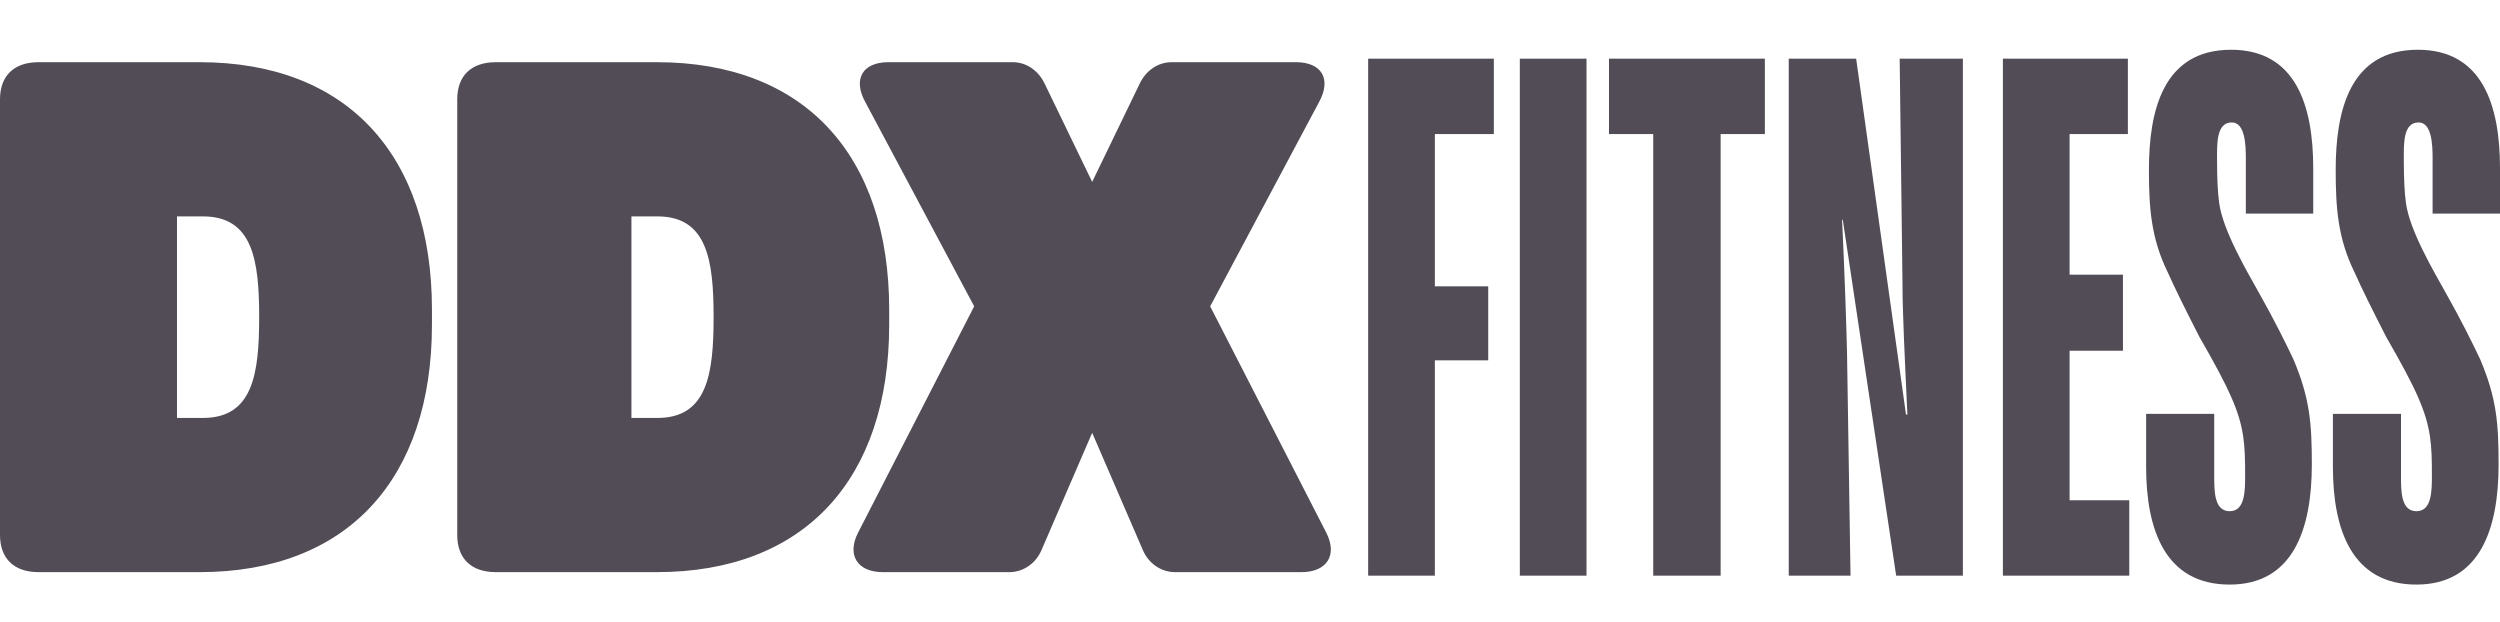
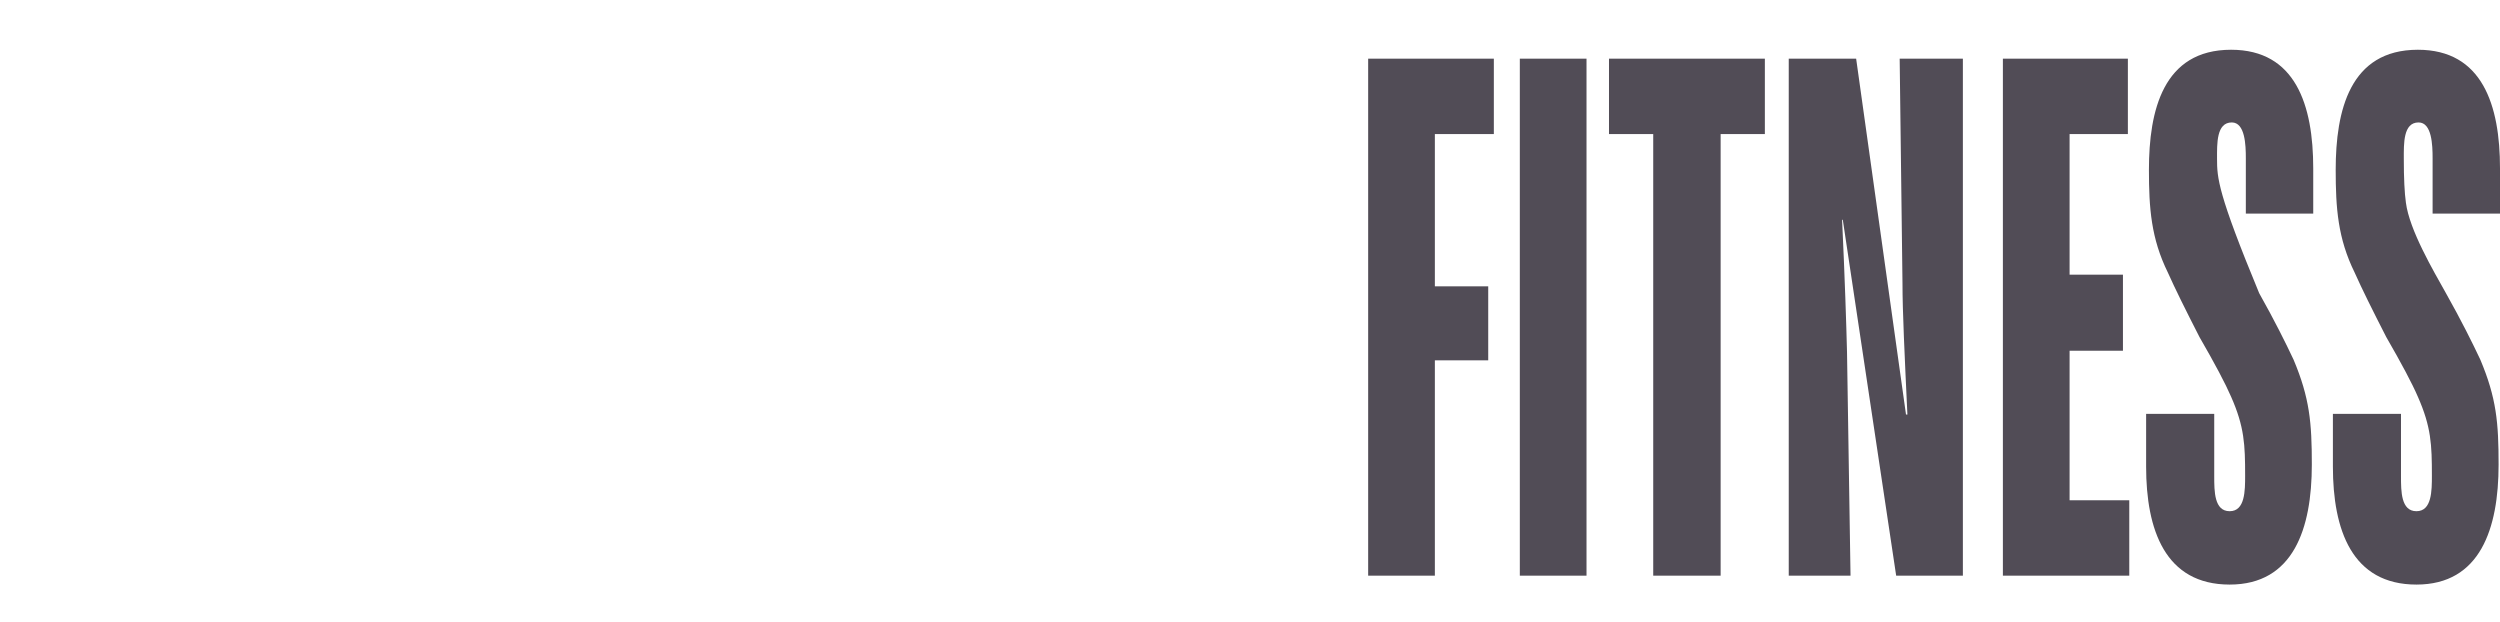
<svg xmlns="http://www.w3.org/2000/svg" width="201" height="50" viewBox="0 0 201 50" fill="none">
-   <path d="M52.8 46C64.715 46 71.491 38.496 71.491 26.098V24.902C71.491 12.504 64.715 5 52.8 5H39.868C37.891 5 36.762 6.088 36.762 7.991V43.009C36.762 44.913 37.891 46 39.868 46H52.8ZM50.767 17.398H52.856C56.865 17.398 57.374 20.932 57.374 25.5C57.374 30.068 56.865 33.602 52.856 33.602H50.767V17.398ZM104.639 46C106.672 46 107.575 44.641 106.615 42.792L97.298 24.63L106.051 8.208C107.067 6.359 106.277 5 104.187 5H94.192C93.119 5 92.159 5.653 91.651 6.686L87.811 14.625L83.971 6.686C83.463 5.653 82.503 5 81.43 5H71.435C69.345 5 68.555 6.359 69.571 8.208L78.324 24.63L69.006 42.792C68.046 44.641 68.95 46 70.983 46H81.147C82.277 46 83.293 45.293 83.745 44.206L87.811 34.798L91.877 44.206C92.329 45.293 93.345 46 94.474 46H104.639ZM16.038 46C27.953 46 34.729 38.496 34.729 26.098V24.902C34.729 12.504 27.953 5 16.038 5H3.106C1.129 5 0 6.088 0 7.991V43.009C0 44.913 1.129 46 3.106 46H16.038ZM14.23 17.398H16.32C20.329 17.398 20.837 20.932 20.837 25.5C20.837 30.068 20.329 33.602 16.32 33.602H14.23V17.398Z" fill="#514C56" />
-   <path d="M179.266 47C184.403 47 185.871 42.48 185.871 37.353C185.871 33.99 185.702 32.005 184.403 28.918C183.782 27.595 182.879 25.776 181.637 23.57C180.621 21.751 178.702 18.499 178.419 16.294C178.306 15.522 178.25 14.309 178.25 12.765C178.25 11.553 178.194 9.844 179.435 9.844C180.508 9.844 180.565 11.663 180.565 12.71V17.176H185.984V13.537C185.984 8.465 184.573 4 179.379 4C173.903 4 172.774 8.906 172.774 13.647C172.774 16.735 172.944 19.16 174.298 21.917C174.863 23.185 175.71 24.894 176.839 27.099C178.081 29.249 178.927 30.847 179.379 31.895C180.452 34.321 180.508 35.754 180.508 38.235C180.508 39.447 180.508 41.101 179.266 41.101C178.024 41.101 178.024 39.503 178.024 38.29V33.273H172.548V37.518C172.548 42.59 174.073 47 179.266 47ZM194.282 47C199.419 47 200.887 42.48 200.887 37.353C200.887 33.99 200.718 32.005 199.419 28.918C198.798 27.595 197.895 25.776 196.653 23.57C195.637 21.751 193.718 18.499 193.435 16.294C193.323 15.522 193.266 14.309 193.266 12.765C193.266 11.553 193.21 9.844 194.452 9.844C195.524 9.844 195.581 11.663 195.581 12.71V17.176H201V13.537C201 8.465 199.589 4 194.395 4C188.919 4 187.79 8.906 187.79 13.647C187.79 16.735 187.96 19.16 189.315 21.917C189.879 23.185 190.726 24.894 191.855 27.099C193.097 29.249 193.944 30.847 194.395 31.895C195.468 34.321 195.524 35.754 195.524 38.235C195.524 39.447 195.524 41.101 194.282 41.101C193.04 41.101 193.04 39.503 193.04 38.29V33.273H187.565V37.518C187.565 42.59 189.089 47 194.282 47ZM171.194 46.283V40.219H166.395V28.201H170.685V22.082H166.395V10.781H171.081V4.717H161.032V46.283H171.194ZM148.782 46.283L148.5 28.311C148.444 26.106 148.331 22.523 148.105 17.672H148.161L152.452 46.283H157.815V4.717H152.734L152.96 22.799C152.96 25.004 153.129 28.532 153.355 33.328H153.242L149.234 4.717H143.815V46.283H148.782ZM138.339 46.283V10.781H141.895V4.717H129.363V10.781H132.919V46.283H138.339ZM122.194 4.717H127.556V46.283H122.194V4.717ZM115.363 46.283V28.973H119.653V23.019H115.363V10.781H120.105V4.717H110V46.283H115.363Z" fill="#514C56" />
+   <path d="M179.266 47C184.403 47 185.871 42.48 185.871 37.353C185.871 33.99 185.702 32.005 184.403 28.918C183.782 27.595 182.879 25.776 181.637 23.57C178.306 15.522 178.25 14.309 178.25 12.765C178.25 11.553 178.194 9.844 179.435 9.844C180.508 9.844 180.565 11.663 180.565 12.71V17.176H185.984V13.537C185.984 8.465 184.573 4 179.379 4C173.903 4 172.774 8.906 172.774 13.647C172.774 16.735 172.944 19.16 174.298 21.917C174.863 23.185 175.71 24.894 176.839 27.099C178.081 29.249 178.927 30.847 179.379 31.895C180.452 34.321 180.508 35.754 180.508 38.235C180.508 39.447 180.508 41.101 179.266 41.101C178.024 41.101 178.024 39.503 178.024 38.29V33.273H172.548V37.518C172.548 42.59 174.073 47 179.266 47ZM194.282 47C199.419 47 200.887 42.48 200.887 37.353C200.887 33.99 200.718 32.005 199.419 28.918C198.798 27.595 197.895 25.776 196.653 23.57C195.637 21.751 193.718 18.499 193.435 16.294C193.323 15.522 193.266 14.309 193.266 12.765C193.266 11.553 193.21 9.844 194.452 9.844C195.524 9.844 195.581 11.663 195.581 12.71V17.176H201V13.537C201 8.465 199.589 4 194.395 4C188.919 4 187.79 8.906 187.79 13.647C187.79 16.735 187.96 19.16 189.315 21.917C189.879 23.185 190.726 24.894 191.855 27.099C193.097 29.249 193.944 30.847 194.395 31.895C195.468 34.321 195.524 35.754 195.524 38.235C195.524 39.447 195.524 41.101 194.282 41.101C193.04 41.101 193.04 39.503 193.04 38.29V33.273H187.565V37.518C187.565 42.59 189.089 47 194.282 47ZM171.194 46.283V40.219H166.395V28.201H170.685V22.082H166.395V10.781H171.081V4.717H161.032V46.283H171.194ZM148.782 46.283L148.5 28.311C148.444 26.106 148.331 22.523 148.105 17.672H148.161L152.452 46.283H157.815V4.717H152.734L152.96 22.799C152.96 25.004 153.129 28.532 153.355 33.328H153.242L149.234 4.717H143.815V46.283H148.782ZM138.339 46.283V10.781H141.895V4.717H129.363V10.781H132.919V46.283H138.339ZM122.194 4.717H127.556V46.283H122.194V4.717ZM115.363 46.283V28.973H119.653V23.019H115.363V10.781H120.105V4.717H110V46.283H115.363Z" fill="#514C56" />
</svg>